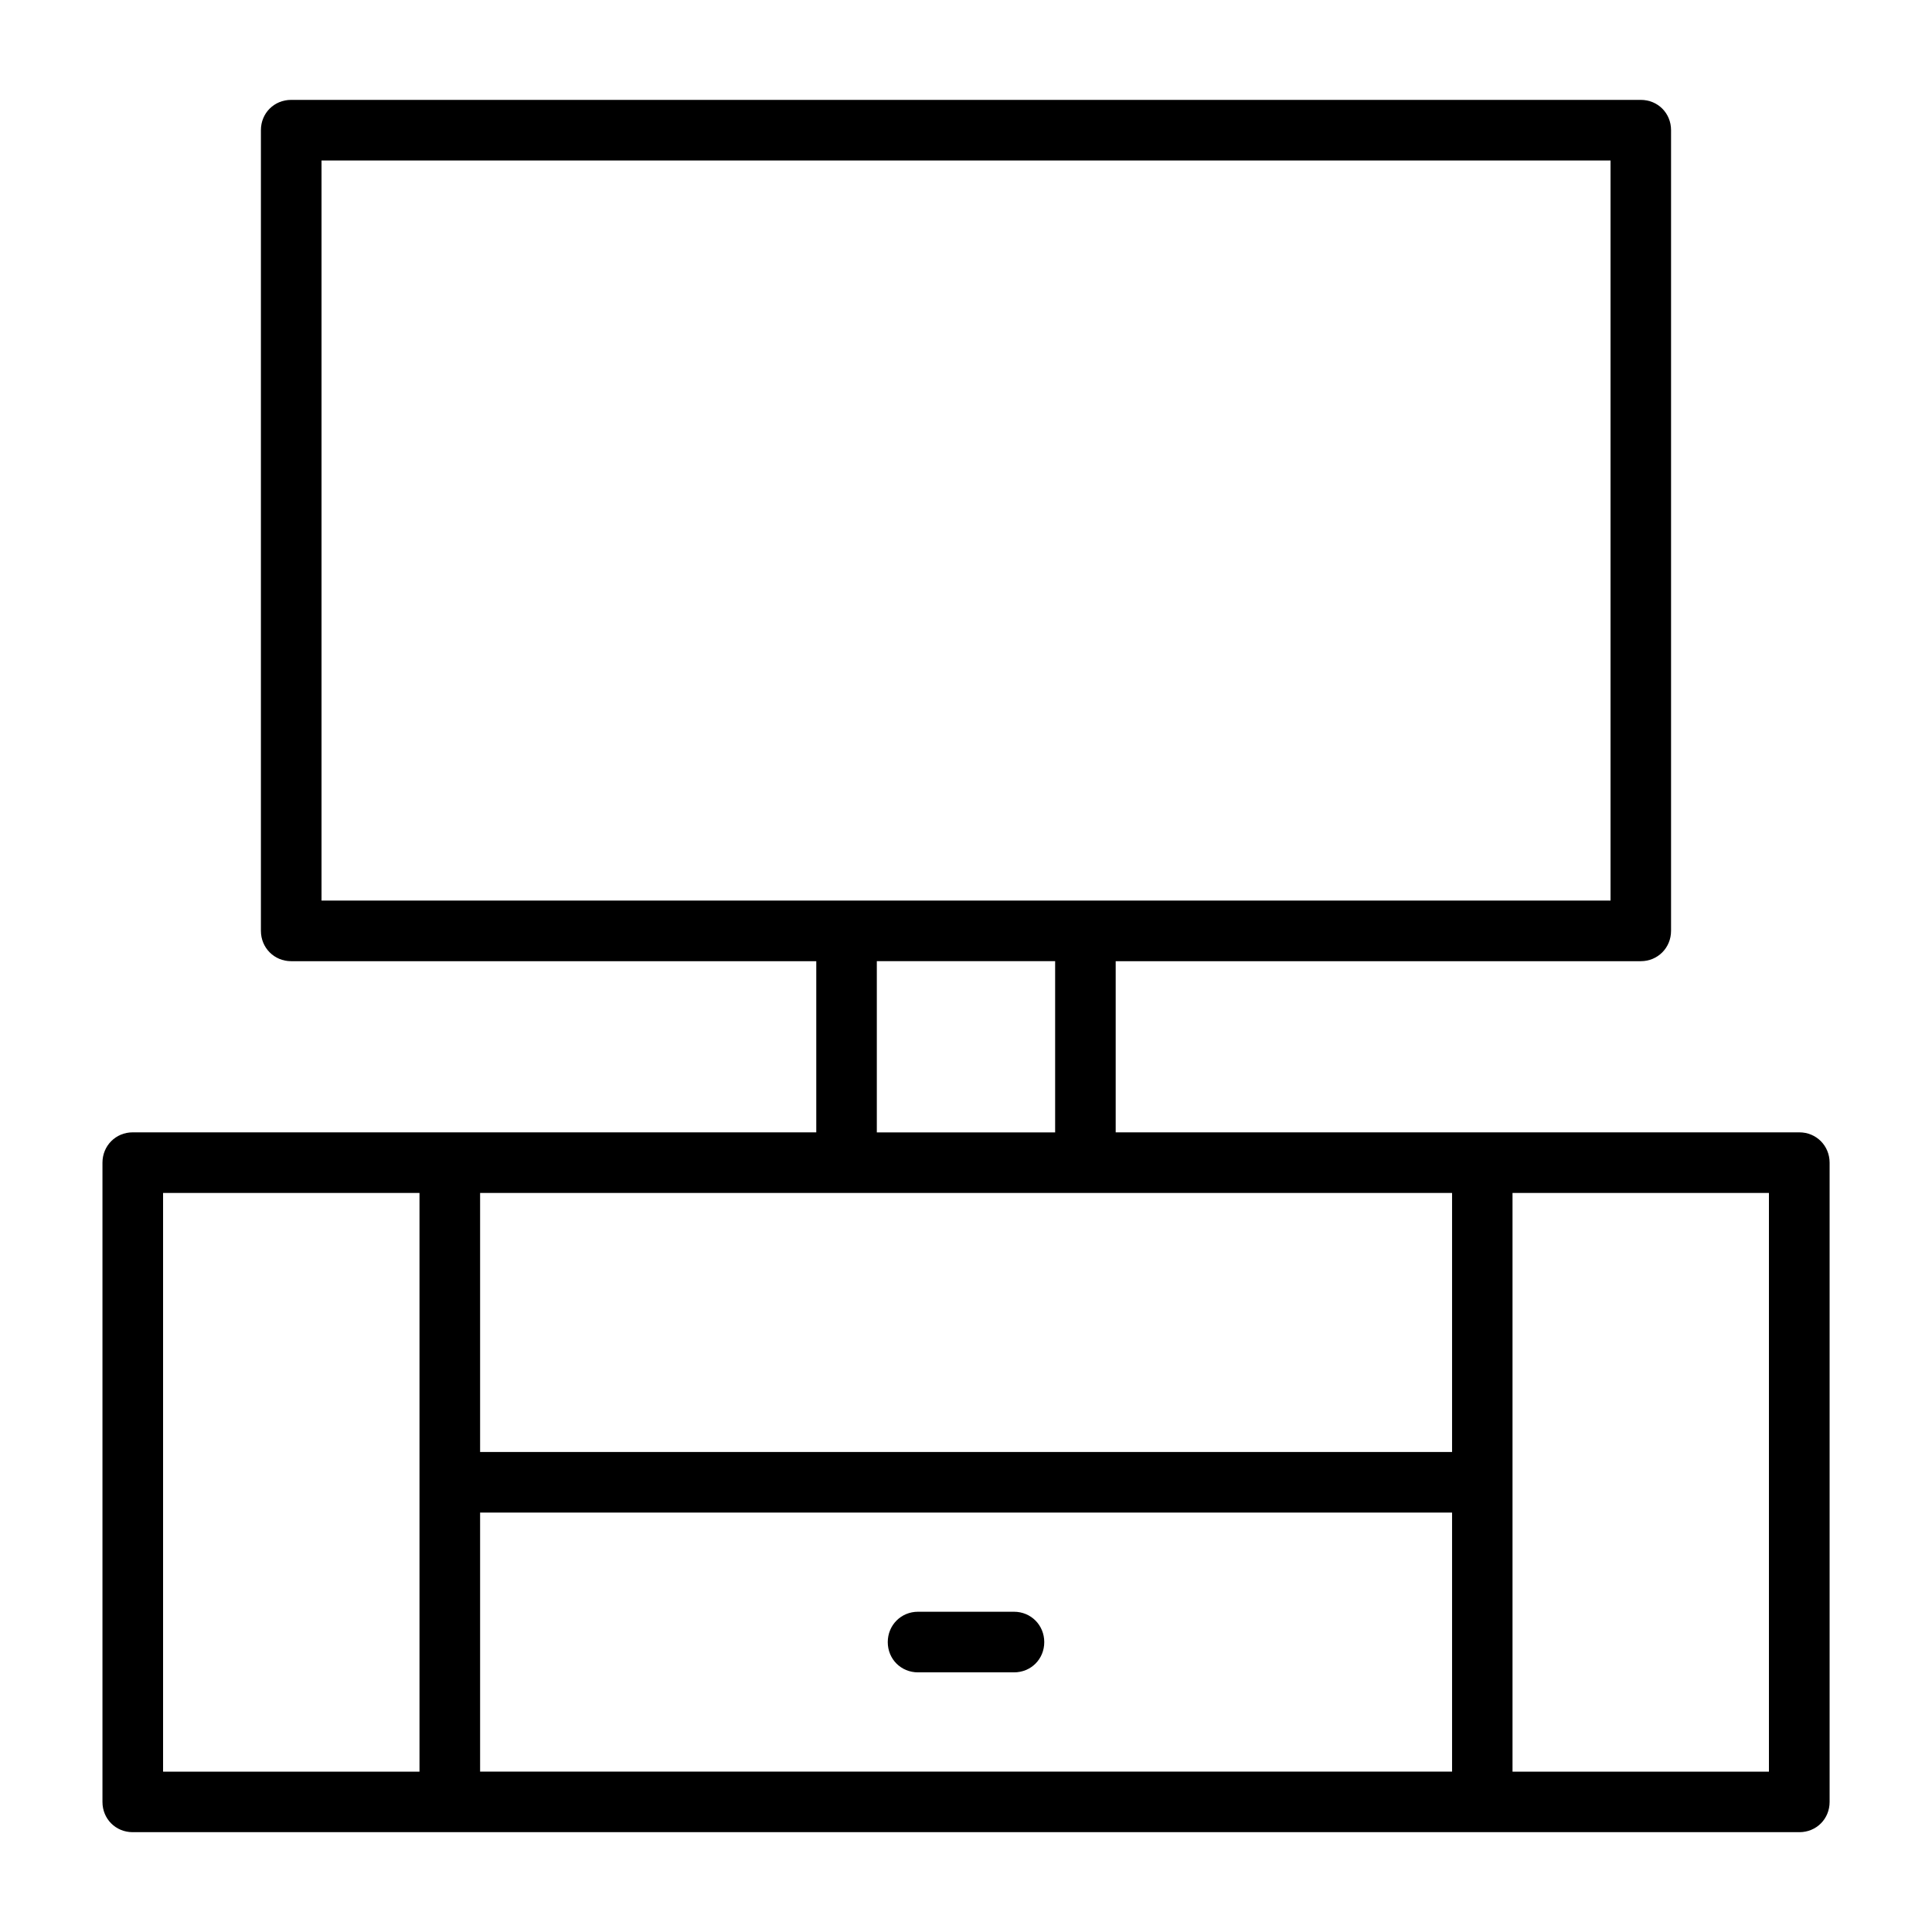
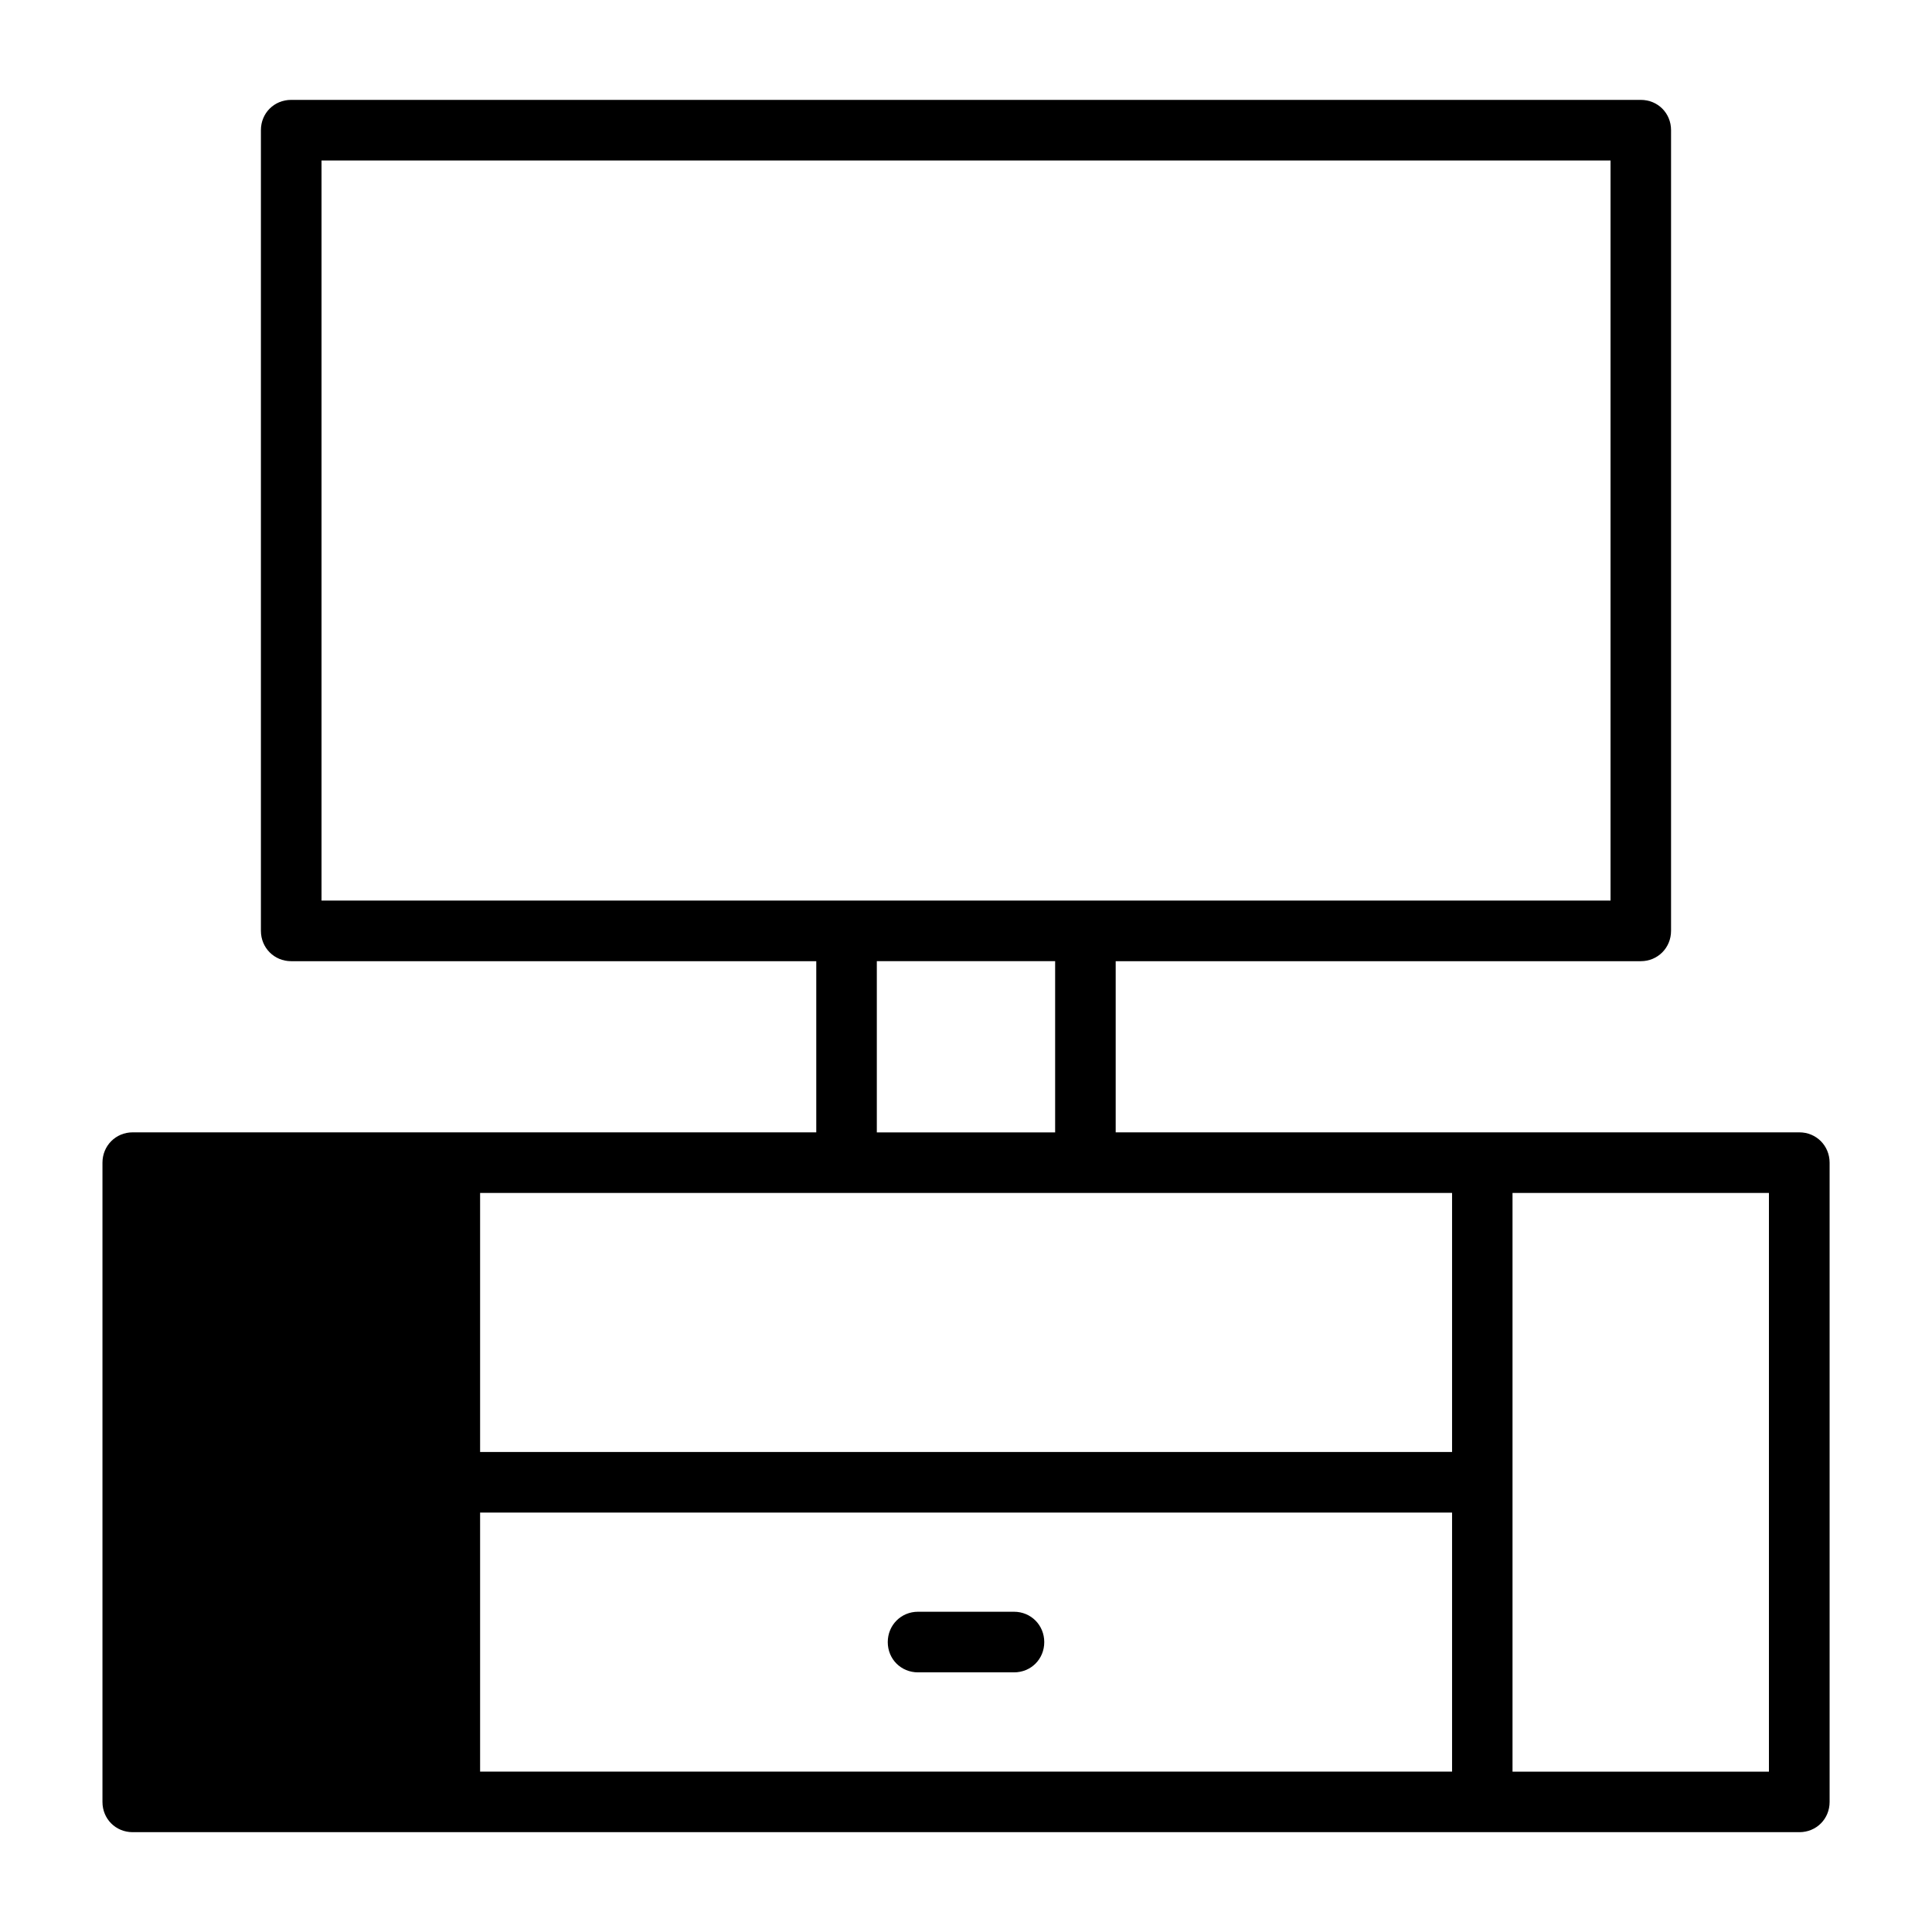
<svg xmlns="http://www.w3.org/2000/svg" fill="#000000" width="800px" height="800px" version="1.1" viewBox="144 144 512 512">
-   <path d="m221.16 170.47c-4.504 0-8.016 3.512-8.016 8.016v212.19c0 4.504 3.527 8.047 8.016 8.047h139.16v45.359h-181.15c-4.488 0-8.016 3.543-8.016 8.047v169.4c0 4.504 3.512 8.016 8.016 8.016h441.68c4.504 0 8.016-3.512 8.016-8.016v-169.4c0-4.504-3.527-8.047-8.016-8.047h-181.18v-45.359h139.16c4.488 0 8.016-3.543 8.016-8.047v-212.19c0-4.504-3.512-8.016-8.016-8.016zm8.047 16.062h341.6v196.13h-341.6zm147.16 212.19h47.254v45.371h-47.254zm-189.15 61.422h67.953v153.37h-67.953zm84.016 0h257.58v68.652h-257.58zm273.6 0h67.953v153.37h-67.953zm-273.6 84.699h257.58v68.652h-257.58zm116.05 26.285c-4.488 0-8.016 3.543-8.016 8.047 0 4.504 3.512 8.016 8.016 8.016h25.441c4.504 0 8.016-3.512 8.016-8.016 0-4.504-3.527-8.047-8.016-8.047z" />
+   <path d="m221.16 170.47c-4.504 0-8.016 3.512-8.016 8.016v212.19c0 4.504 3.527 8.047 8.016 8.047h139.16v45.359h-181.15c-4.488 0-8.016 3.543-8.016 8.047v169.4c0 4.504 3.512 8.016 8.016 8.016h441.68c4.504 0 8.016-3.512 8.016-8.016v-169.4c0-4.504-3.527-8.047-8.016-8.047h-181.18v-45.359h139.16c4.488 0 8.016-3.543 8.016-8.047v-212.19c0-4.504-3.512-8.016-8.016-8.016zm8.047 16.062h341.6v196.13h-341.6zm147.16 212.19h47.254v45.371h-47.254zm-189.15 61.422h67.953h-67.953zm84.016 0h257.58v68.652h-257.58zm273.6 0h67.953v153.37h-67.953zm-273.6 84.699h257.58v68.652h-257.58zm116.05 26.285c-4.488 0-8.016 3.543-8.016 8.047 0 4.504 3.512 8.016 8.016 8.016h25.441c4.504 0 8.016-3.512 8.016-8.016 0-4.504-3.527-8.047-8.016-8.047z" />
</svg>